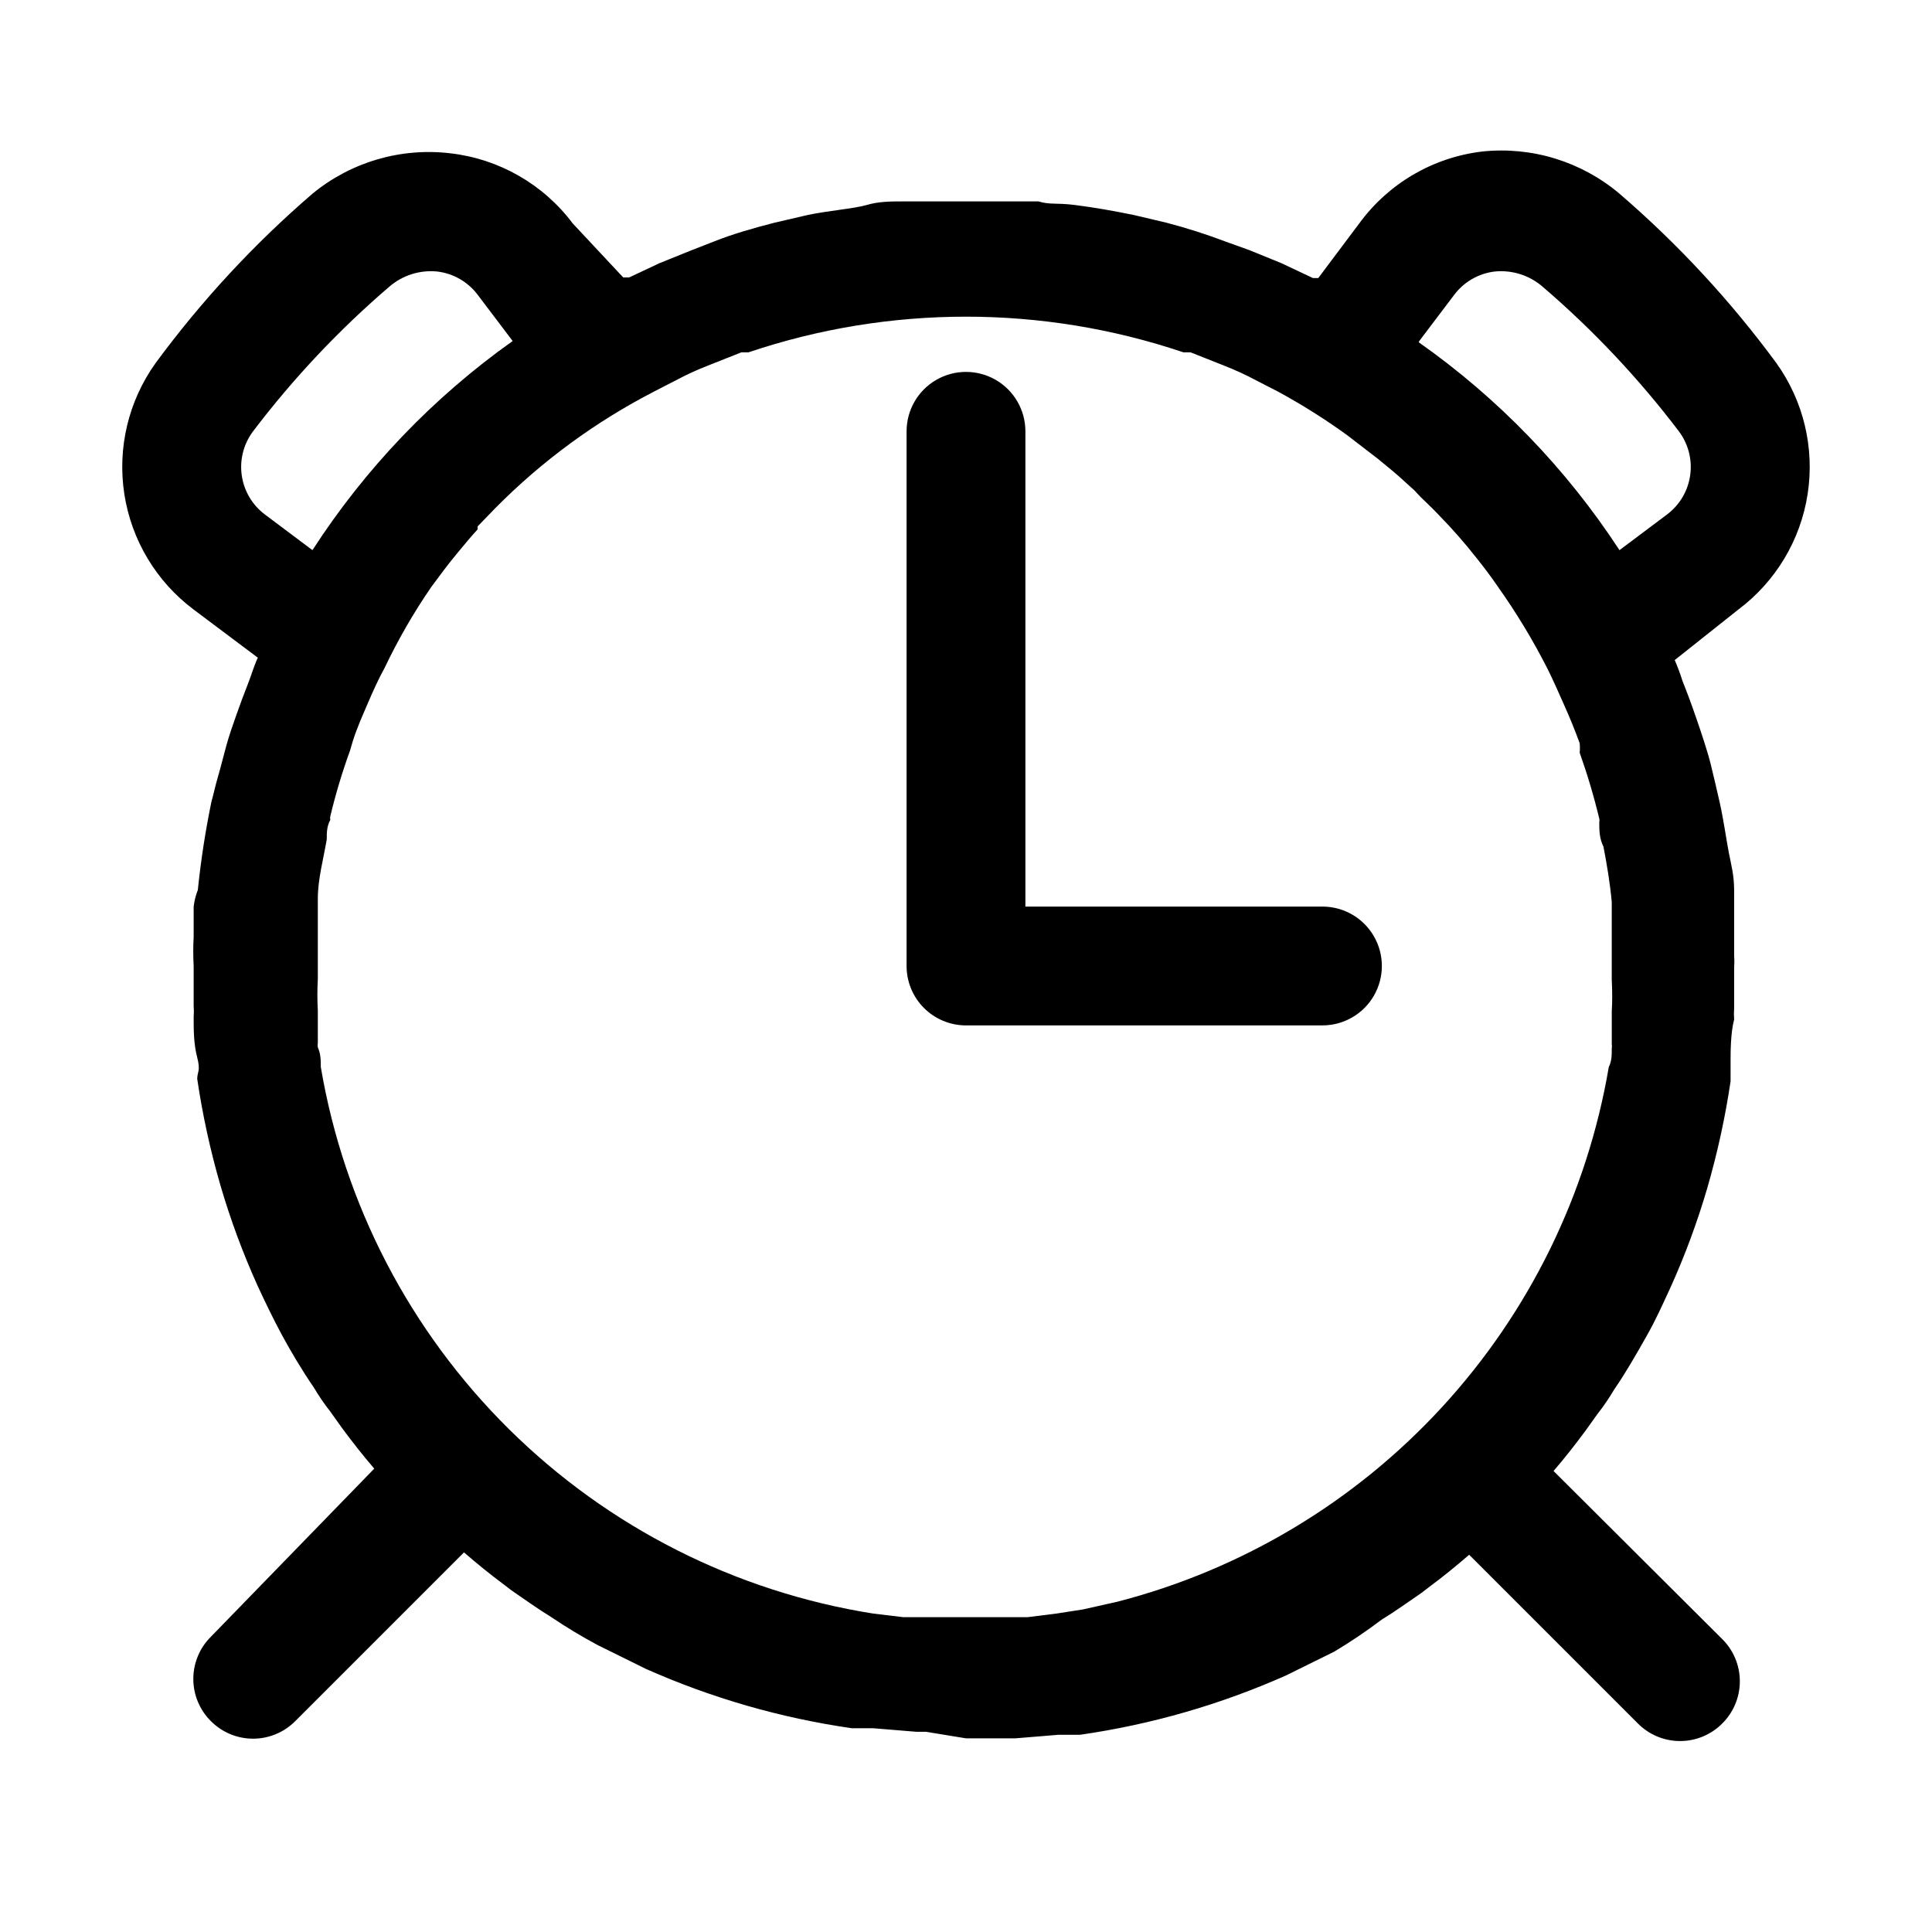
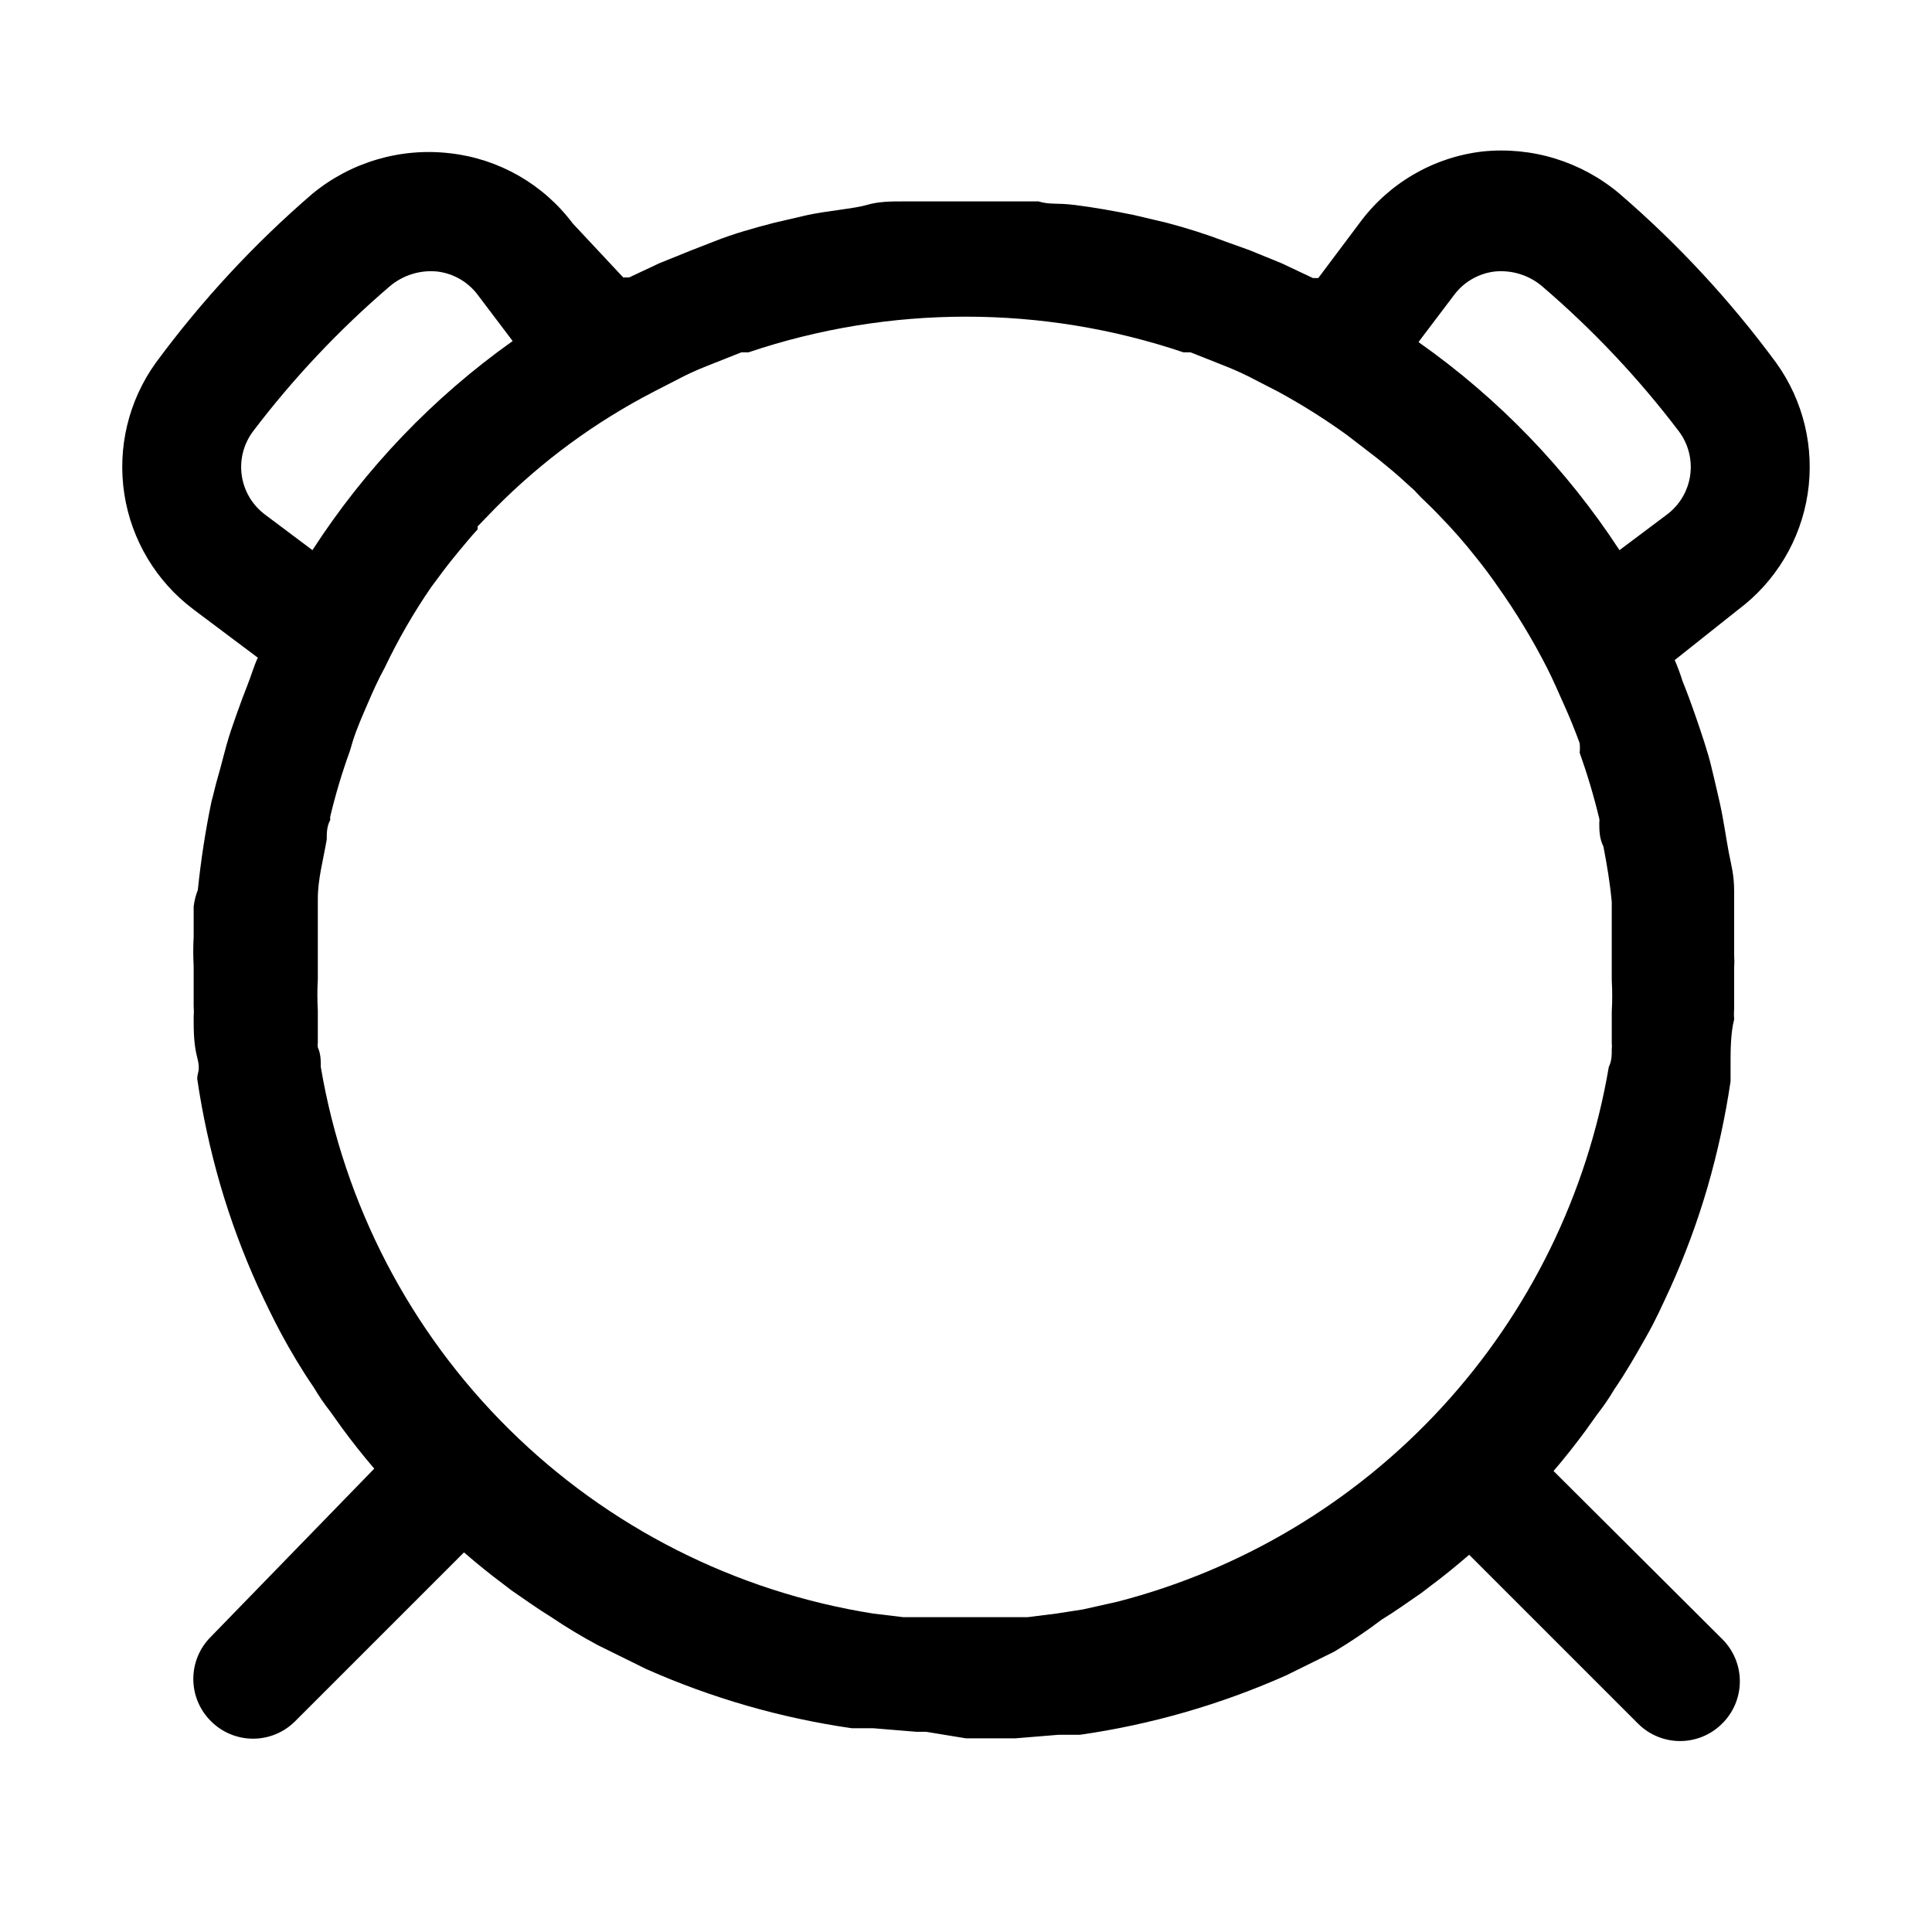
<svg xmlns="http://www.w3.org/2000/svg" fill="#000000" width="800px" height="800px" version="1.1" viewBox="144 144 512 512">
  <g>
    <path d="m195.32 305.54 17.004 12.754c-1.102 2.363-1.73 4.723-2.676 7.086-0.945 2.363-2.047 5.352-2.992 8.031-0.945 2.676-1.891 5.352-2.676 8.188-0.789 2.832-1.418 5.512-2.203 8.188-0.789 2.676-1.102 4.41-1.73 6.613v-0.008c-1.605 7.754-2.812 15.582-3.621 23.461-0.555 1.414-0.926 2.898-1.105 4.406v8.031c-0.145 2.566-0.145 5.144 0 7.715v10.547c0.078 0.996 0.078 1.996 0 2.992 0 3.465 0 7.086 0.945 10.707 0.945 3.621 0 3.777 0 5.668 1.41 9.52 3.461 18.934 6.141 28.18 2.672 9.145 5.988 18.09 9.918 26.766 2.047 4.41 4.094 8.66 6.297 12.754s5.352 9.445 8.5 14.012h0.004c1.324 2.246 2.797 4.402 4.41 6.453l3.148 4.41c2.676 3.621 5.512 7.242 8.5 10.707l-43.297 44.555c-2.981 2.953-4.656 6.981-4.656 11.176 0 4.199 1.676 8.223 4.656 11.18 2.957 2.981 6.981 4.656 11.18 4.656 4.199 0 8.223-1.676 11.18-4.656l44.715-44.715c3.465 2.992 6.926 5.824 10.547 8.5l2.047 1.574c3.465 2.363 6.926 4.879 10.547 7.086v0.004c3.965 2.672 8.062 5.141 12.281 7.398l12.754 6.297h-0.004c17.402 7.738 35.785 13.035 54.633 15.746h5.668l11.492 0.945h2.519l10.551 1.73h13.066l11.492-0.945h5.668c18.848-2.707 37.234-8.008 54.633-15.742l12.754-6.297v-0.004c4.348-2.606 8.551-5.445 12.594-8.5 3.621-2.203 7.086-4.723 10.547-7.086l2.047-1.574c3.621-2.676 7.086-5.512 10.547-8.5l44.715 44.715v-0.004c2.957 2.981 6.981 4.656 11.18 4.656 4.199 0 8.223-1.676 11.18-4.656 2.981-2.957 4.656-6.981 4.656-11.176 0-4.199-1.676-8.223-4.656-11.18l-44.715-44.555c2.992-3.465 5.824-7.086 8.5-10.707l3.148-4.41h0.004c1.609-2.051 3.082-4.207 4.406-6.453 3.148-4.566 5.824-9.289 8.5-14.012 2.676-4.723 4.25-8.344 6.297-12.754h0.004c3.934-8.676 7.246-17.621 9.918-26.766 2.676-9.242 4.731-18.66 6.141-28.18v-5.668c0-1.891 0-7.242 0.945-10.707-0.078-0.996-0.078-1.996 0-2.992v-10.547c0.078-1.207 0.078-2.414 0-3.621v-3.621-13.227c0-4.41-0.789-6.926-1.418-10.234-0.629-3.305-1.418-8.816-2.363-13.066-0.945-4.25-1.574-6.769-2.363-10.078-0.789-3.305-2.519-8.5-3.938-12.594s-2.363-6.613-3.621-9.762h0.004c-0.586-1.871-1.27-3.707-2.047-5.508l16.848-13.383c9.895-7.406 16.492-18.398 18.375-30.613s-1.098-24.684-8.301-34.727c-12.117-16.473-26.062-31.527-41.562-44.871-10.094-8.523-23.23-12.562-36.371-11.176-13.039 1.543-24.844 8.445-32.59 19.051l-10.863 14.484h-1.418l-8.344-3.938-8.5-3.465-6.141-2.203c-5.152-1.961-10.41-3.641-15.742-5.039l-8.66-2.047c-5.352-1.102-10.707-2.047-15.742-2.676-5.039-0.629-6.453 0-9.605-0.945h-10.863-14.168-10.863c-3.148 0-6.453 0-9.605 0.945-3.148 0.945-10.707 1.574-15.742 2.676l-8.816 2.047c-5.512 1.418-11.02 2.992-15.742 4.879l-6.453 2.519-8.188 3.305-8.031 3.777h-1.574l-13.387-14.32c-7.797-10.391-19.527-17.109-32.434-18.578-13.125-1.559-26.32 2.309-36.527 10.703-15.5 13.344-29.441 28.398-41.562 44.871-7.203 10.043-10.184 22.512-8.301 34.727 1.887 12.215 8.48 23.207 18.375 30.613zm324.8-71.164 9.289-12.281c2.586-3.418 6.449-5.637 10.707-6.141 4.559-0.453 9.105 0.969 12.594 3.938 13.402 11.48 25.543 24.359 36.211 38.414 2.508 3.34 3.582 7.539 2.992 11.676-0.59 4.133-2.801 7.863-6.141 10.367l-12.594 9.445c-14.086-21.574-32.145-40.273-53.215-55.102zm-202.79 13.383 5.824-2.992h0.004c2.652-1.418 5.387-2.68 8.188-3.777l9.133-3.621h1.891-0.004c37.383-12.598 77.863-12.598 115.25 0h1.891l9.133 3.621h-0.004c2.801 1.098 5.535 2.359 8.188 3.777l5.824 2.992h0.004c6.324 3.438 12.426 7.277 18.262 11.492l8.188 6.297c2.519 2.047 5.039 4.094 7.398 6.297 2.363 2.203 2.047 1.73 2.992 2.832 0.945 1.102 3.938 3.777 5.824 5.824v0.004c3.566 3.644 6.934 7.481 10.078 11.496 1.891 2.363 3.777 4.879 5.512 7.398h-0.004c4.941 6.957 9.363 14.273 13.227 21.883 1.574 3.148 2.992 6.453 4.41 9.605 1.418 3.148 2.832 6.613 4.094 10.078l-0.004-0.004c0.09 0.84 0.09 1.684 0 2.519 2.043 5.731 3.777 11.562 5.195 17.477 0.074 0.312 0.074 0.633 0 0.945 0 2.047 0 4.25 1.102 6.453 0.945 4.879 1.73 9.605 2.203 14.641v7.559 13.227h0.004c0.156 2.777 0.156 5.566 0 8.344v8.5 0.004c0.066 0.414 0.066 0.84 0 1.258 0 1.73 0 3.305-0.789 4.879-5.719 33.664-21.055 64.953-44.156 90.094-23.102 25.145-52.984 43.066-86.047 51.605l-9.133 2.047-7.086 1.102-7.559 0.945h-33.055l-7.871-0.945h-0.004c-36.496-5.777-70.258-22.863-96.527-48.852-26.27-25.984-43.723-59.562-49.891-95.996 0-1.73 0-3.465-0.789-5.195-0.066-0.414-0.066-0.84 0-1.258v-8.5-0.004c-0.156-2.777-0.156-5.562 0-8.344v-13.227-8.031c0-5.195 1.418-10.234 2.363-15.742 0-1.73 0-3.465 0.945-5.195v0.004c-0.074-0.312-0.074-0.637 0-0.945 1.398-5.867 3.133-11.652 5.195-17.32l0.789-2.676c1.102-3.465 2.519-6.613 3.938-9.918 1.418-3.305 2.832-6.453 4.566-9.605h-0.004c3.527-7.394 7.633-14.504 12.277-21.254 2.203-2.992 4.41-5.984 6.769-8.816 2.363-2.832 3.621-4.41 5.512-6.453v-0.789l4.723-4.879c12.309-12.43 26.492-22.844 42.039-30.859zm-106.27 10.547c10.672-14.055 22.809-26.934 36.211-38.414 3.488-2.969 8.035-4.391 12.594-3.938 4.258 0.504 8.125 2.723 10.707 6.141l9.289 12.281c-21.043 14.938-39.051 33.746-53.059 55.418l-12.594-9.445c-3.34-2.504-5.551-6.234-6.141-10.367-0.59-4.137 0.488-8.336 2.992-11.676z" />
-     <path d="m400 415.74h94.465-0.004c5.625 0 10.824-3 13.637-7.871s2.812-10.875 0-15.746-8.012-7.871-13.637-7.871h-78.719v-125.95c0-5.625-3-10.82-7.871-13.633s-10.875-2.812-15.746 0-7.871 8.008-7.871 13.633v141.7c0 4.176 1.66 8.18 4.613 11.133 2.953 2.949 6.957 4.609 11.133 4.609z" />
  </g>
</svg>